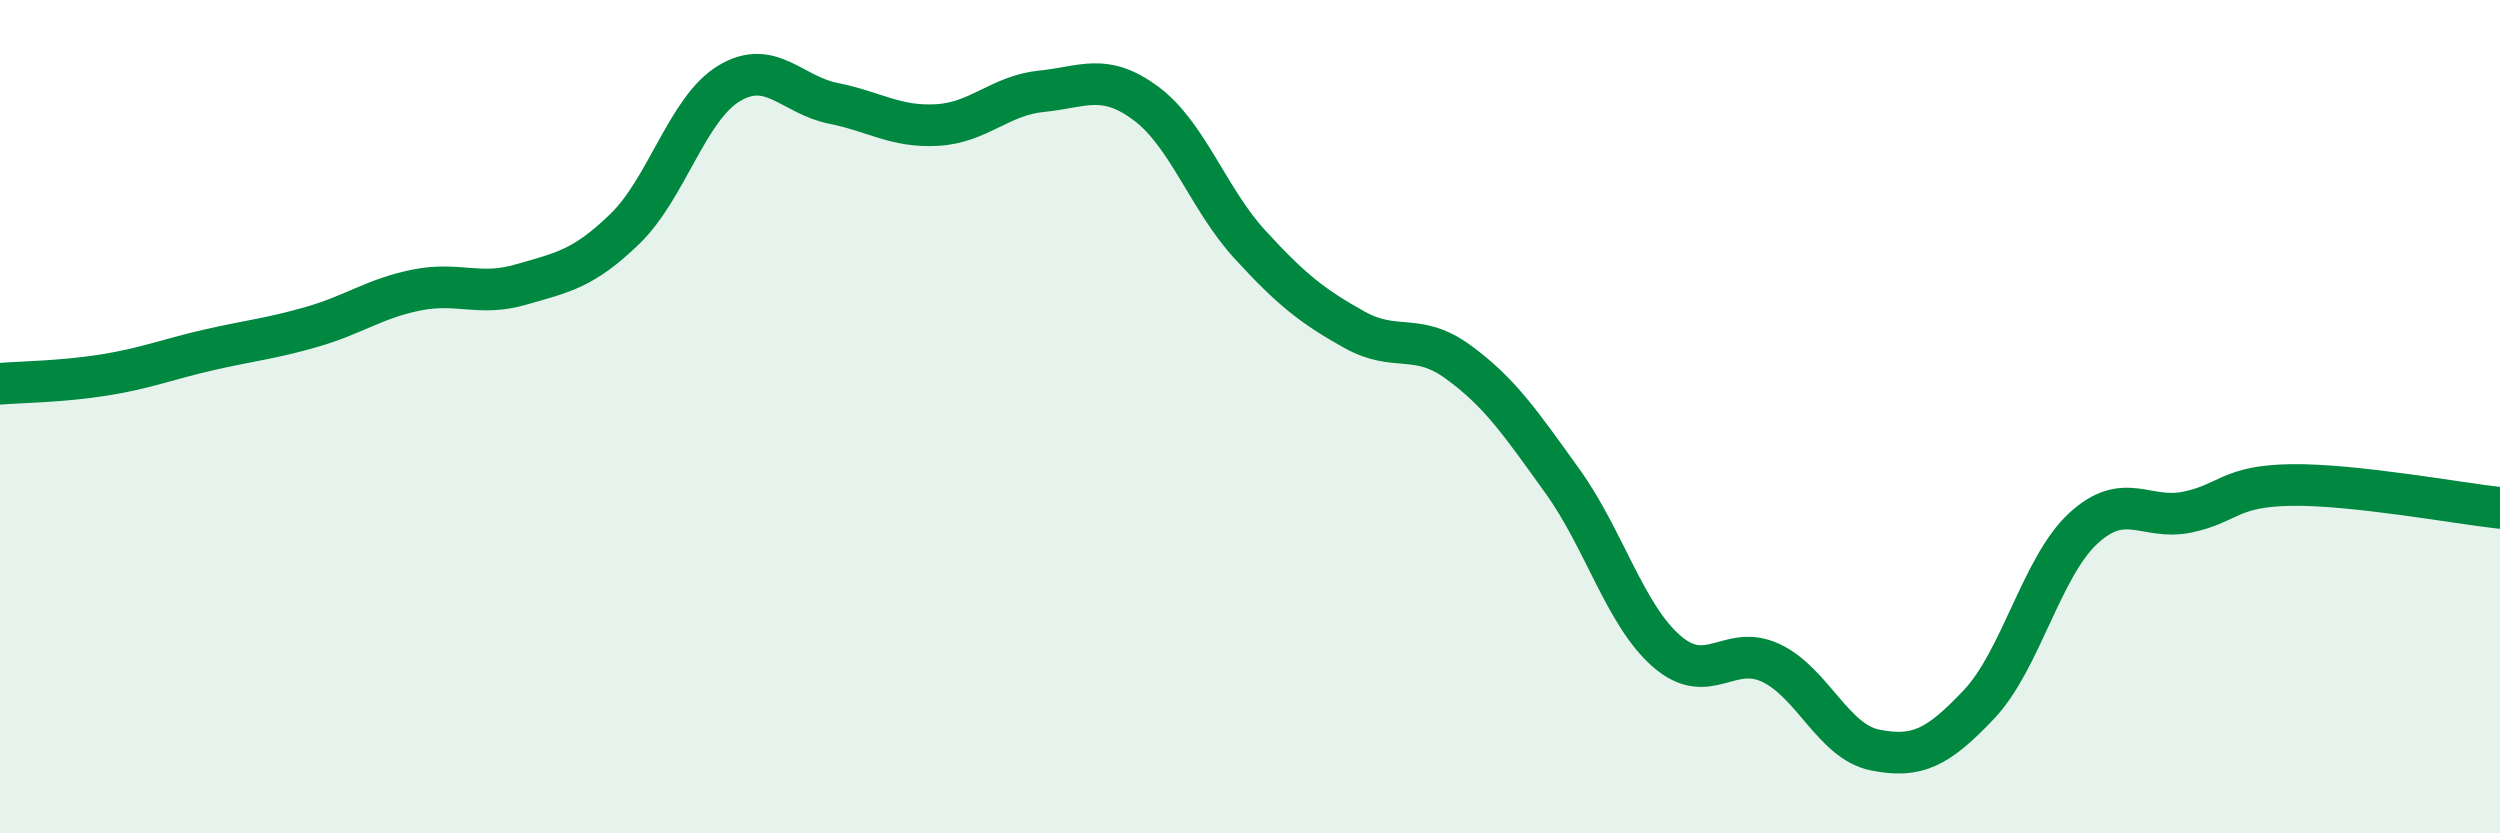
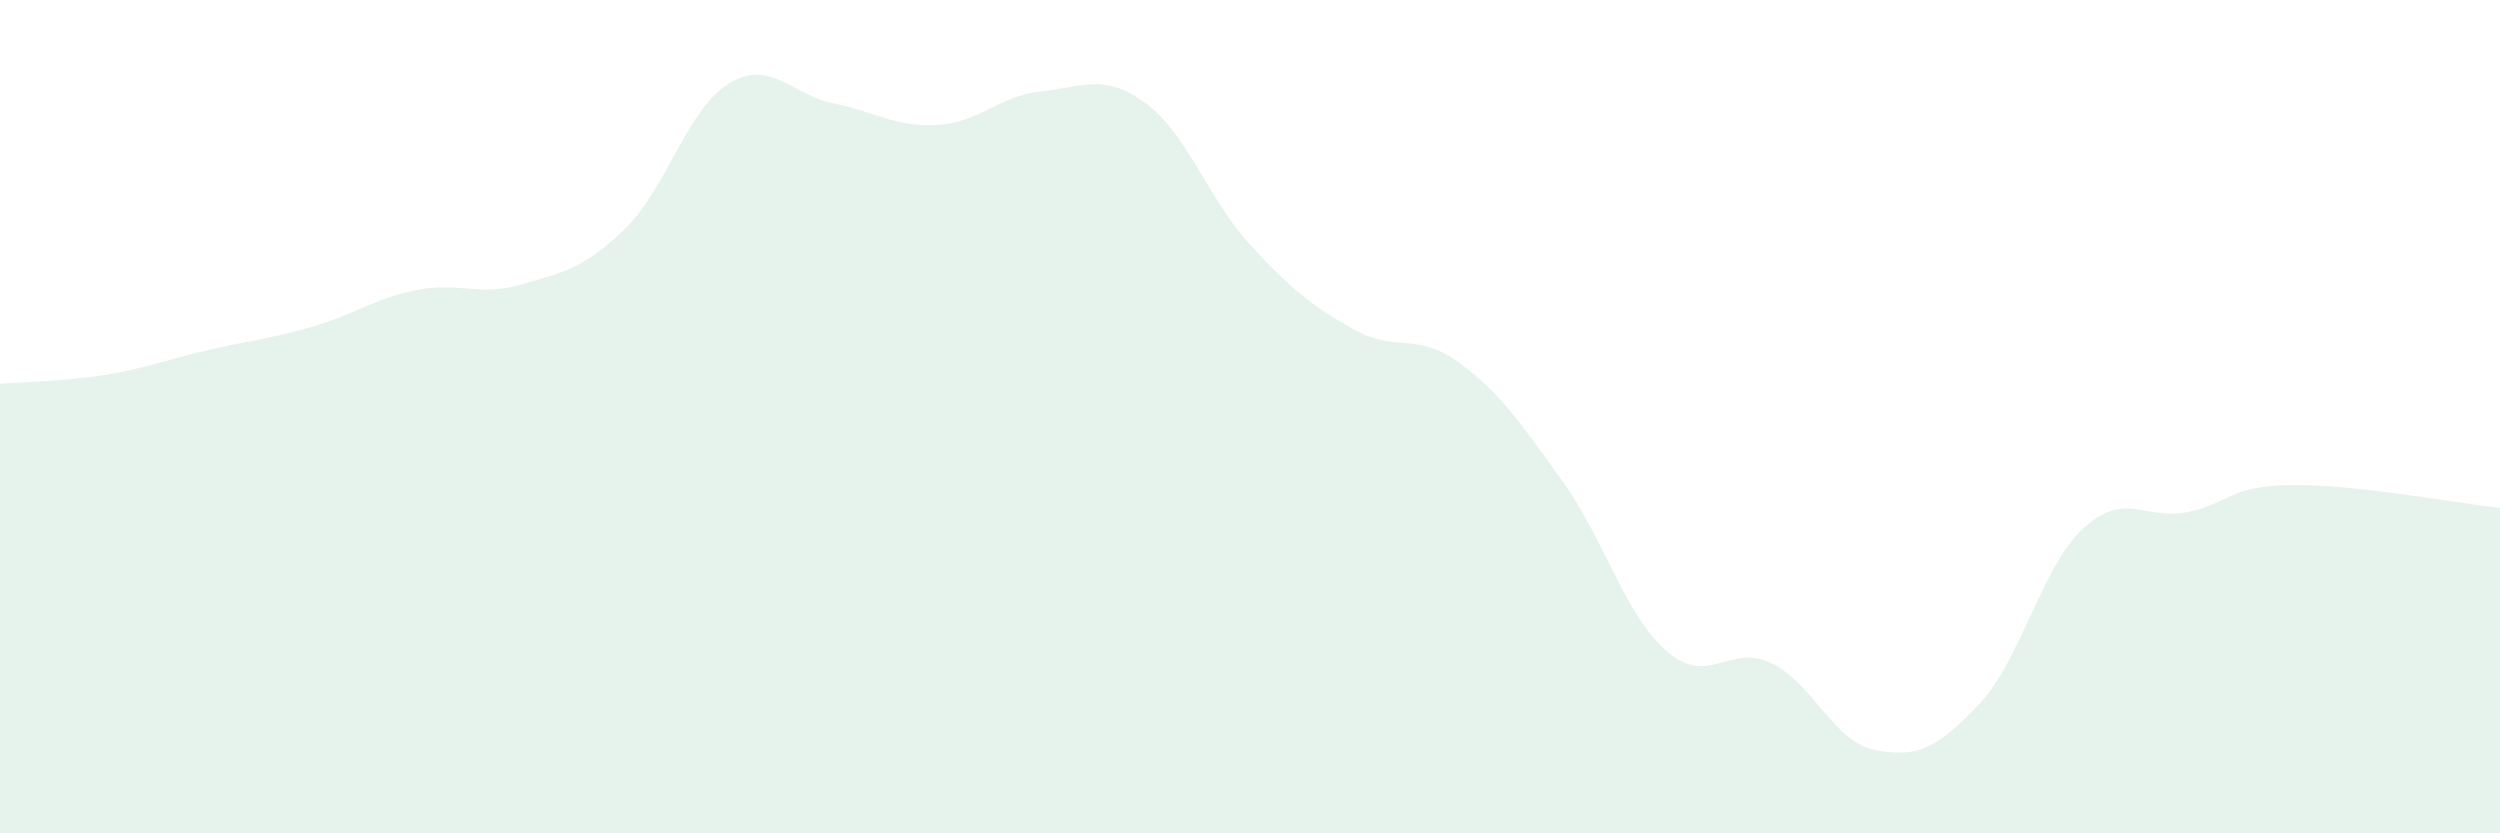
<svg xmlns="http://www.w3.org/2000/svg" width="60" height="20" viewBox="0 0 60 20">
  <path d="M 0,9.21 C 0.5,9.17 1.5,9.16 2.5,9 C 3.5,8.84 4,8.63 5,8.4 C 6,8.17 6.5,8.13 7.5,7.84 C 8.5,7.55 9,7.16 10,6.96 C 11,6.76 11.5,7.12 12.5,6.83 C 13.5,6.54 14,6.46 15,5.49 C 16,4.52 16.5,2.6 17.5,2 C 18.5,1.4 19,2.28 20,2.48 C 21,2.68 21.5,3.06 22.5,3 C 23.5,2.94 24,2.29 25,2.19 C 26,2.09 26.5,1.74 27.5,2.48 C 28.5,3.22 29,4.78 30,5.87 C 31,6.96 31.5,7.35 32.5,7.91 C 33.5,8.47 34,7.96 35,8.69 C 36,9.42 36.5,10.16 37.5,11.55 C 38.5,12.94 39,14.76 40,15.63 C 41,16.5 41.5,15.44 42.5,15.91 C 43.5,16.38 44,17.8 45,18 C 46,18.2 46.5,17.96 47.5,16.9 C 48.5,15.84 49,13.6 50,12.68 C 51,11.76 51.5,12.5 52.5,12.29 C 53.5,12.08 53.5,11.66 55,11.64 C 56.5,11.62 59,12.08 60,12.19L60 20L0 20Z" fill="#008740" opacity="0.1" stroke-linecap="round" stroke-linejoin="round" />
-   <path d="M 0,9.21 C 0.5,9.17 1.5,9.16 2.5,9 C 3.5,8.84 4,8.63 5,8.4 C 6,8.17 6.5,8.13 7.5,7.84 C 8.5,7.55 9,7.16 10,6.96 C 11,6.76 11.5,7.12 12.5,6.83 C 13.5,6.54 14,6.46 15,5.49 C 16,4.52 16.5,2.6 17.5,2 C 18.5,1.4 19,2.28 20,2.48 C 21,2.68 21.5,3.06 22.5,3 C 23.5,2.94 24,2.29 25,2.19 C 26,2.09 26.5,1.74 27.5,2.48 C 28.5,3.22 29,4.78 30,5.87 C 31,6.96 31.5,7.35 32.5,7.91 C 33.5,8.47 34,7.96 35,8.69 C 36,9.42 36.5,10.16 37.5,11.55 C 38.5,12.94 39,14.76 40,15.63 C 41,16.5 41.5,15.44 42.5,15.91 C 43.5,16.38 44,17.8 45,18 C 46,18.2 46.5,17.96 47.5,16.9 C 48.5,15.84 49,13.6 50,12.68 C 51,11.76 51.5,12.5 52.5,12.29 C 53.5,12.08 53.5,11.66 55,11.64 C 56.5,11.62 59,12.08 60,12.19" stroke="#008740" stroke-width="1" fill="none" stroke-linecap="round" stroke-linejoin="round" />
</svg>